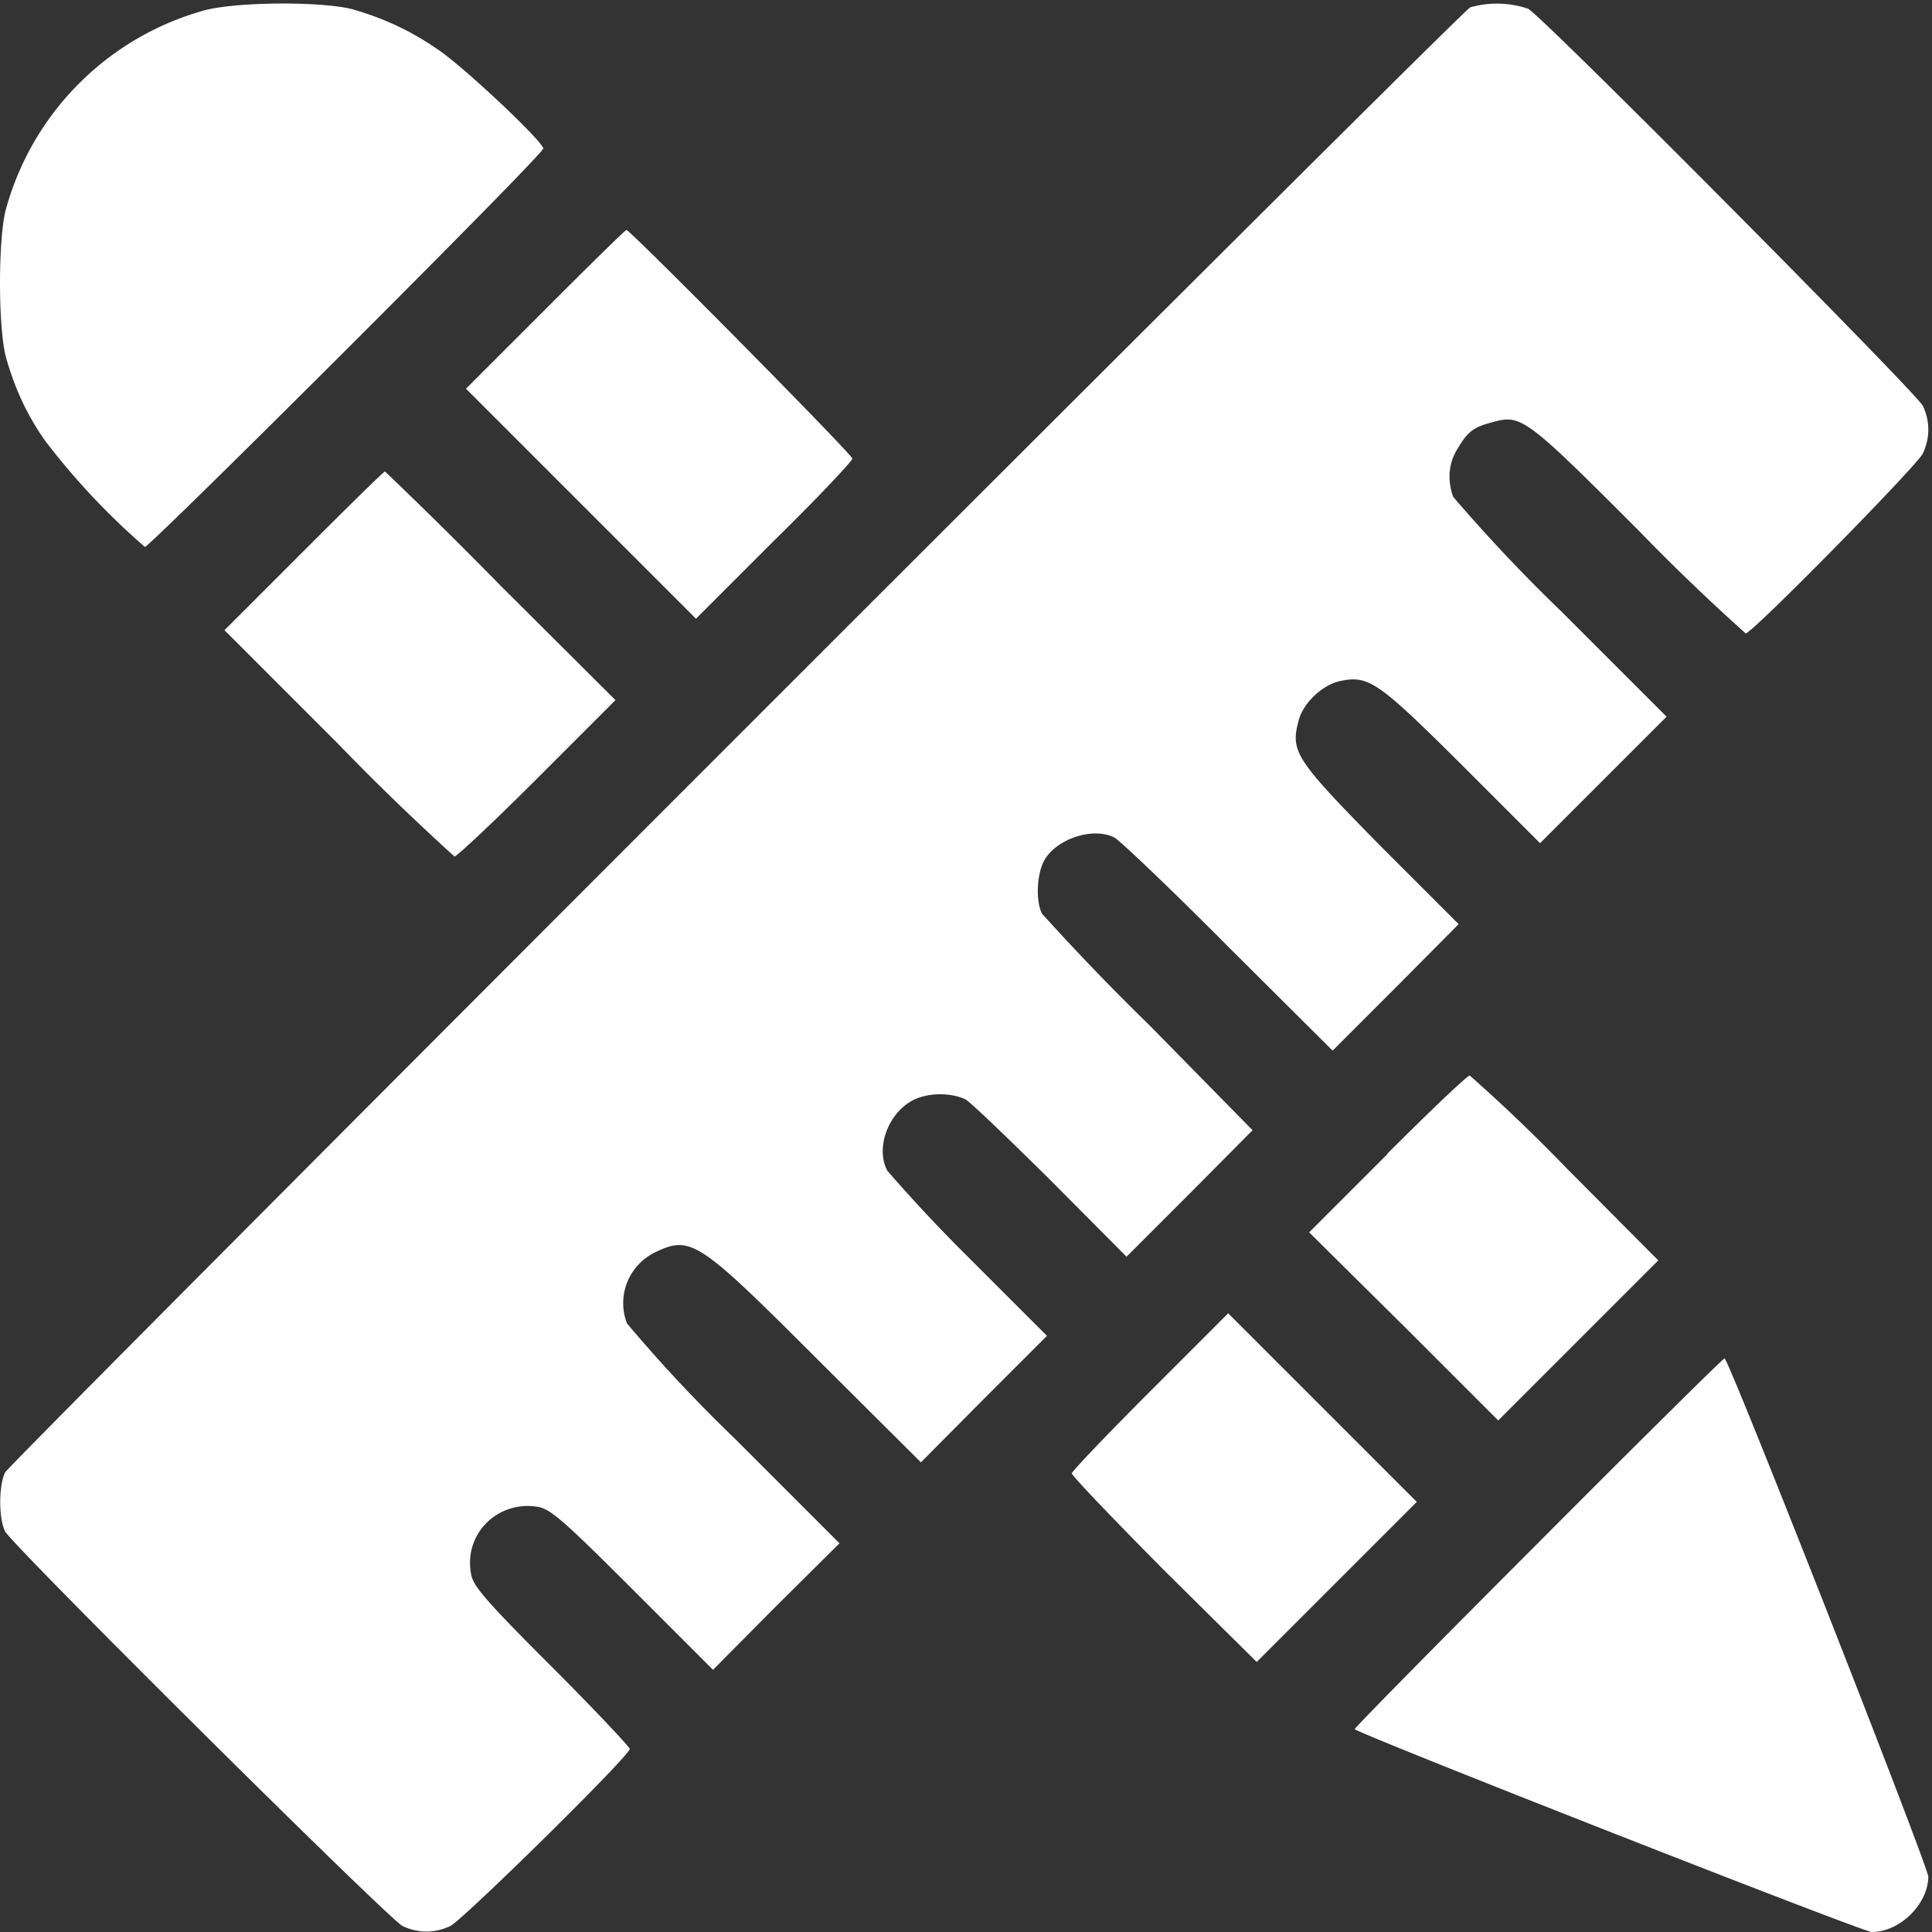
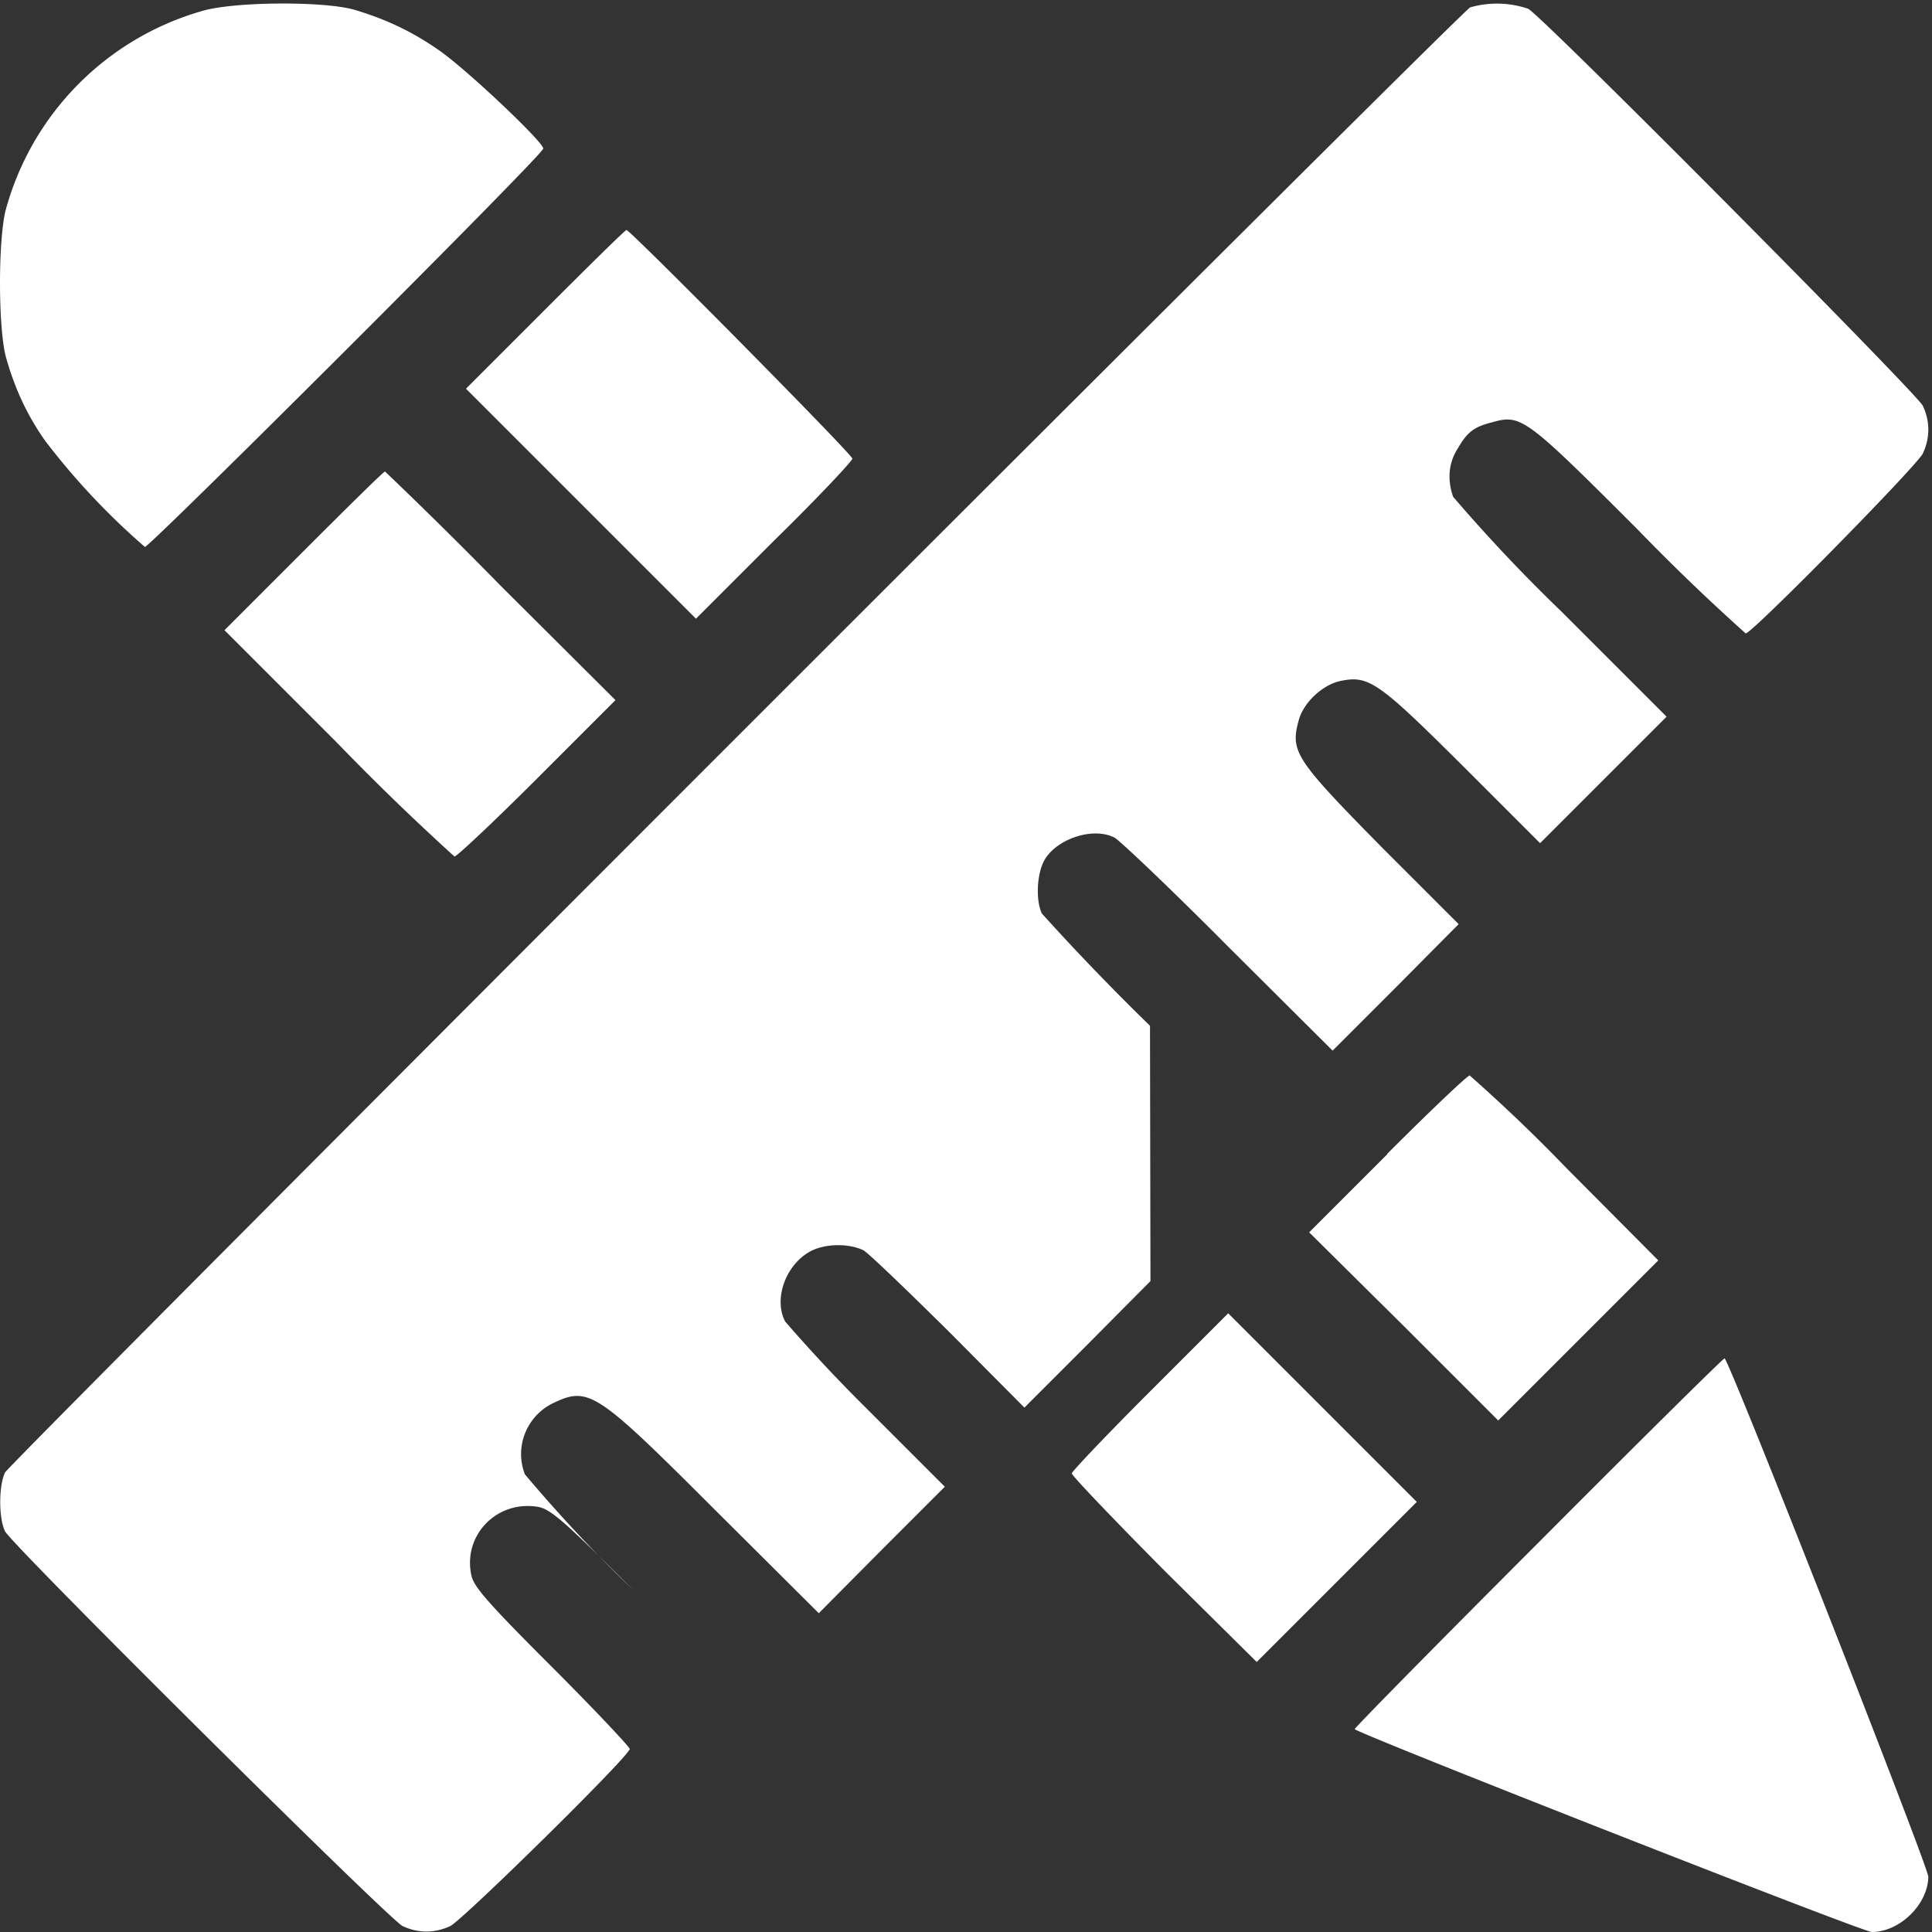
<svg xmlns="http://www.w3.org/2000/svg" width="42" height="42">
  <rect width="100%" height="100%" fill="#333333" stroke="none" />
  <g fill="#FFF">
-     <path d="M4.39.24A6.19 6.19 0 0 0 .12 4.58c-.16.66-.16 2.48 0 3.15.18.66.45 1.27.86 1.85a15.4 15.4 0 0 0 2.17 2.31c.11 0 8.66-8.53 8.66-8.66 0-.15-1.74-1.79-2.3-2.16C8.92.66 8.32.39 7.66.2 6.94.02 5.05.04 4.39.24ZM31.95.17C31.7.31.25 31.77.11 32.01c-.14.29-.14 1 0 1.28.18.33 8.33 8.42 8.64 8.58.34.16.7.16 1.04 0 .28-.14 3.9-3.7 3.9-3.85 0-.04-.75-.84-1.68-1.77-1.37-1.37-1.7-1.74-1.76-1.99-.2-.88.55-1.66 1.46-1.5.27.06.55.3 2.05 1.8l1.74 1.74 1.37-1.38 1.38-1.37-2.27-2.27a32.73 32.73 0 0 1-2.35-2.51c-.23-.6.04-1.26.6-1.54.79-.38.94-.28 3.55 2.33l2.24 2.23 1.37-1.38 1.37-1.37-1.7-1.7a33.6 33.6 0 0 1-1.77-1.89c-.25-.47-.01-1.19.5-1.5.32-.2.87-.21 1.2-.05.12.07.95.87 1.86 1.77l1.64 1.65 1.37-1.37 1.37-1.38L25 22.3a53 53 0 0 1-2.35-2.44c-.14-.29-.11-.88.06-1.17.27-.46 1.06-.72 1.52-.48.1.05 1.21 1.1 2.46 2.36l2.28 2.27 1.37-1.37 1.37-1.38-1.7-1.7c-1.85-1.88-1.96-2.05-1.78-2.72.1-.4.54-.8.93-.87.6-.12.82.04 2.62 1.83l1.7 1.7 1.38-1.38 1.37-1.37-2.28-2.28a35.9 35.9 0 0 1-2.36-2.5c-.13-.37-.1-.74.1-1.05.21-.36.35-.47.75-.57.63-.18.73-.1 3.17 2.34a45.23 45.23 0 0 0 2.34 2.25c.14 0 3.7-3.62 3.85-3.91.16-.34.16-.7 0-1.04-.16-.3-8.26-8.46-8.58-8.63a2.12 2.12 0 0 0-1.26-.03ZM11.85 6.73l-1.72 1.72 2.5 2.5 2.5 2.5 1.7-1.7c.95-.93 1.7-1.73 1.7-1.78 0-.09-4.83-4.97-4.91-4.97-.03 0-.82.78-1.77 1.73ZM6.6 11.98 4.88 13.7l2.46 2.46a53.55 53.55 0 0 0 2.54 2.46c.05 0 .86-.76 1.8-1.7l1.7-1.7-2.5-2.49a105 105 0 0 0-2.51-2.48c-.03 0-.82.78-1.77 1.73ZM30.16 25.09l-1.7 1.7 2.06 2.04 2.05 2.05 1.74-1.74 1.74-1.74-2-2.01a36.2 36.2 0 0 0-2.1-2.01c-.05 0-.85.76-1.79 1.7ZM25 30.25c-.94.94-1.7 1.74-1.7 1.78 0 .05.9.99 2 2.1l2.02 2 1.74-1.74 1.74-1.74-2.05-2.05-2.05-2.05-1.7 1.7ZM33.43 33.55c-2.2 2.2-4 4.03-3.98 4.04.17.14 11.05 4.41 11.24 4.41.61 0 1.22-.6 1.23-1.2 0-.22-4.34-11.27-4.43-11.27-.03 0-1.85 1.8-4.06 4.02Z" />
+     <path d="M4.39.24A6.19 6.19 0 0 0 .12 4.58c-.16.66-.16 2.48 0 3.15.18.66.45 1.27.86 1.85a15.4 15.4 0 0 0 2.17 2.31c.11 0 8.66-8.53 8.66-8.66 0-.15-1.74-1.79-2.3-2.16C8.92.66 8.32.39 7.66.2 6.94.02 5.05.04 4.39.24ZM31.95.17C31.7.31.25 31.77.11 32.01c-.14.29-.14 1 0 1.28.18.33 8.33 8.42 8.64 8.58.34.16.7.16 1.04 0 .28-.14 3.9-3.7 3.9-3.85 0-.04-.75-.84-1.68-1.77-1.37-1.37-1.7-1.74-1.76-1.99-.2-.88.55-1.66 1.46-1.5.27.06.55.3 2.05 1.8a32.73 32.73 0 0 1-2.35-2.51c-.23-.6.04-1.26.6-1.54.79-.38.94-.28 3.55 2.33l2.24 2.23 1.37-1.38 1.37-1.37-1.7-1.7a33.6 33.6 0 0 1-1.77-1.89c-.25-.47-.01-1.19.5-1.5.32-.2.87-.21 1.2-.05.12.07.95.87 1.86 1.77l1.64 1.65 1.37-1.37 1.37-1.38L25 22.3a53 53 0 0 1-2.35-2.44c-.14-.29-.11-.88.06-1.17.27-.46 1.06-.72 1.52-.48.1.05 1.21 1.1 2.46 2.36l2.28 2.27 1.37-1.37 1.37-1.38-1.7-1.7c-1.85-1.88-1.96-2.05-1.78-2.72.1-.4.54-.8.93-.87.6-.12.82.04 2.62 1.83l1.7 1.7 1.38-1.38 1.37-1.37-2.28-2.28a35.9 35.9 0 0 1-2.36-2.5c-.13-.37-.1-.74.1-1.05.21-.36.35-.47.75-.57.63-.18.73-.1 3.17 2.34a45.23 45.23 0 0 0 2.34 2.25c.14 0 3.7-3.62 3.85-3.91.16-.34.16-.7 0-1.04-.16-.3-8.26-8.46-8.58-8.63a2.12 2.12 0 0 0-1.26-.03ZM11.85 6.73l-1.72 1.72 2.5 2.5 2.5 2.5 1.7-1.7c.95-.93 1.7-1.73 1.7-1.78 0-.09-4.83-4.97-4.91-4.97-.03 0-.82.78-1.77 1.73ZM6.6 11.98 4.88 13.7l2.46 2.46a53.55 53.55 0 0 0 2.54 2.46c.05 0 .86-.76 1.8-1.7l1.7-1.7-2.5-2.49a105 105 0 0 0-2.51-2.48c-.03 0-.82.78-1.77 1.73ZM30.16 25.09l-1.7 1.7 2.06 2.04 2.05 2.05 1.74-1.74 1.74-1.74-2-2.01a36.2 36.2 0 0 0-2.1-2.01c-.05 0-.85.76-1.79 1.7ZM25 30.25c-.94.94-1.7 1.74-1.7 1.78 0 .05.9.99 2 2.1l2.02 2 1.74-1.74 1.74-1.74-2.05-2.05-2.05-2.05-1.7 1.7ZM33.43 33.55c-2.2 2.2-4 4.03-3.98 4.04.17.14 11.05 4.41 11.24 4.41.61 0 1.22-.6 1.23-1.2 0-.22-4.34-11.27-4.43-11.27-.03 0-1.85 1.8-4.06 4.02Z" />
  </g>
</svg>